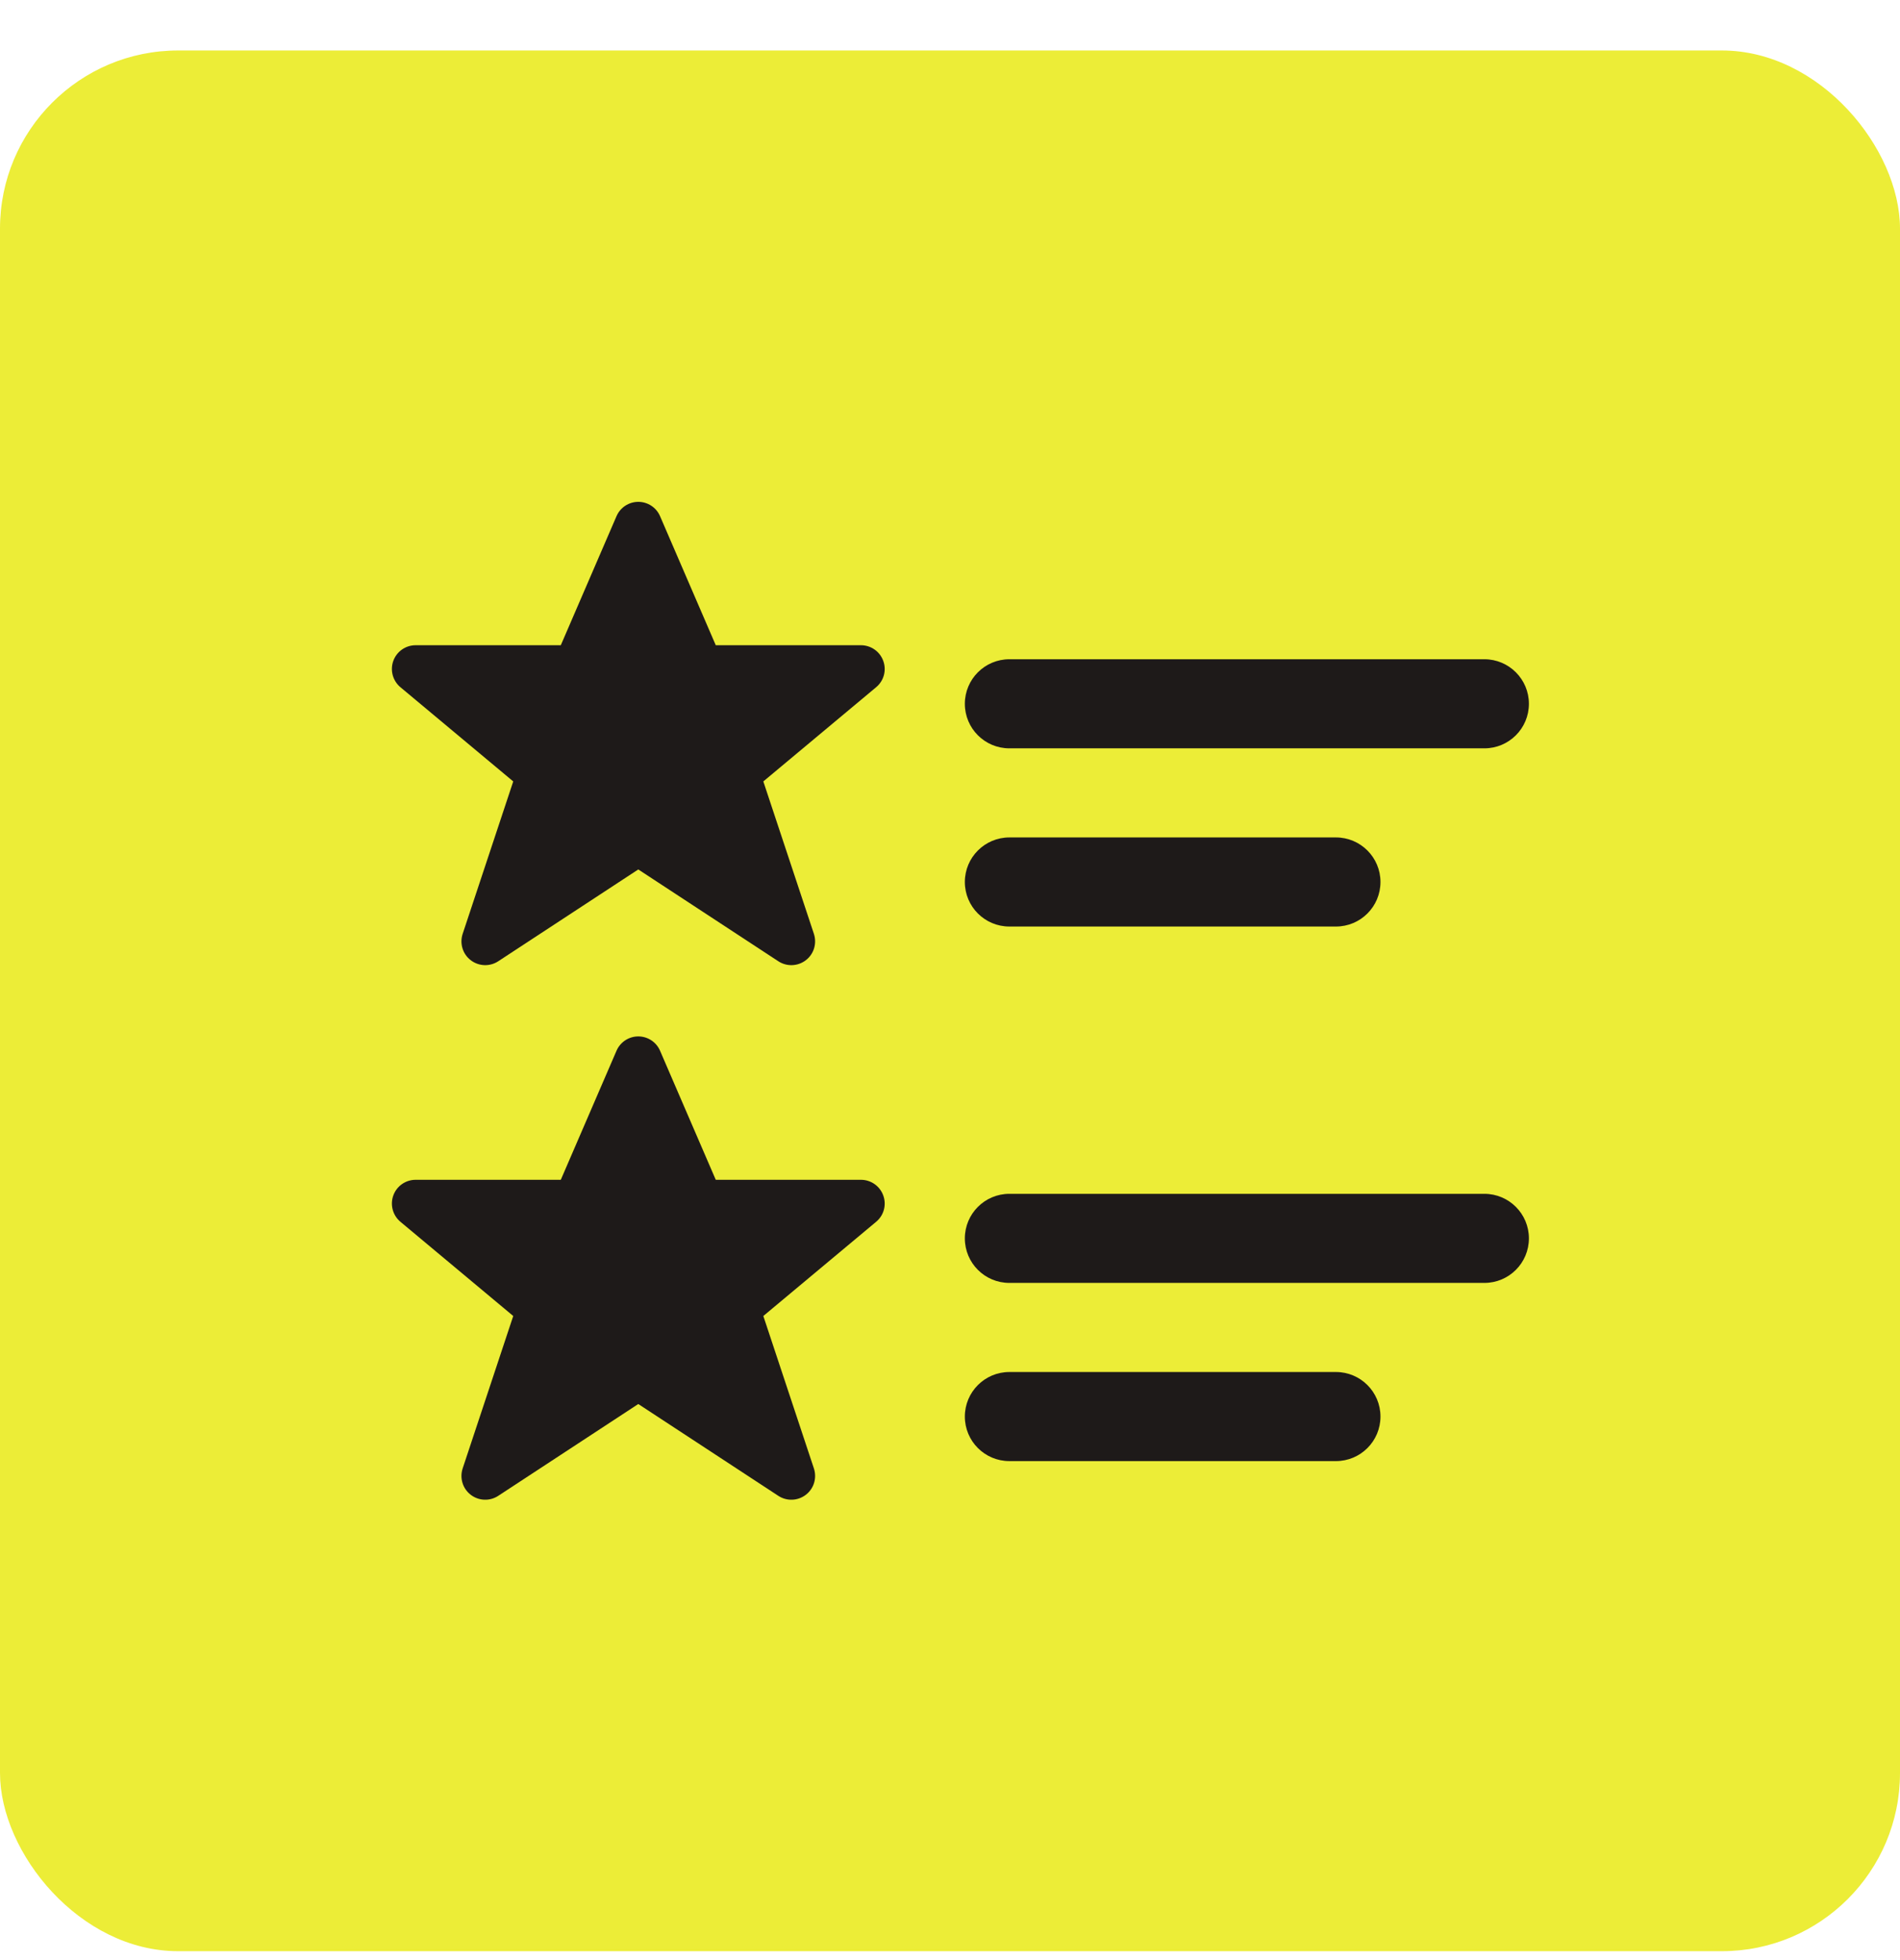
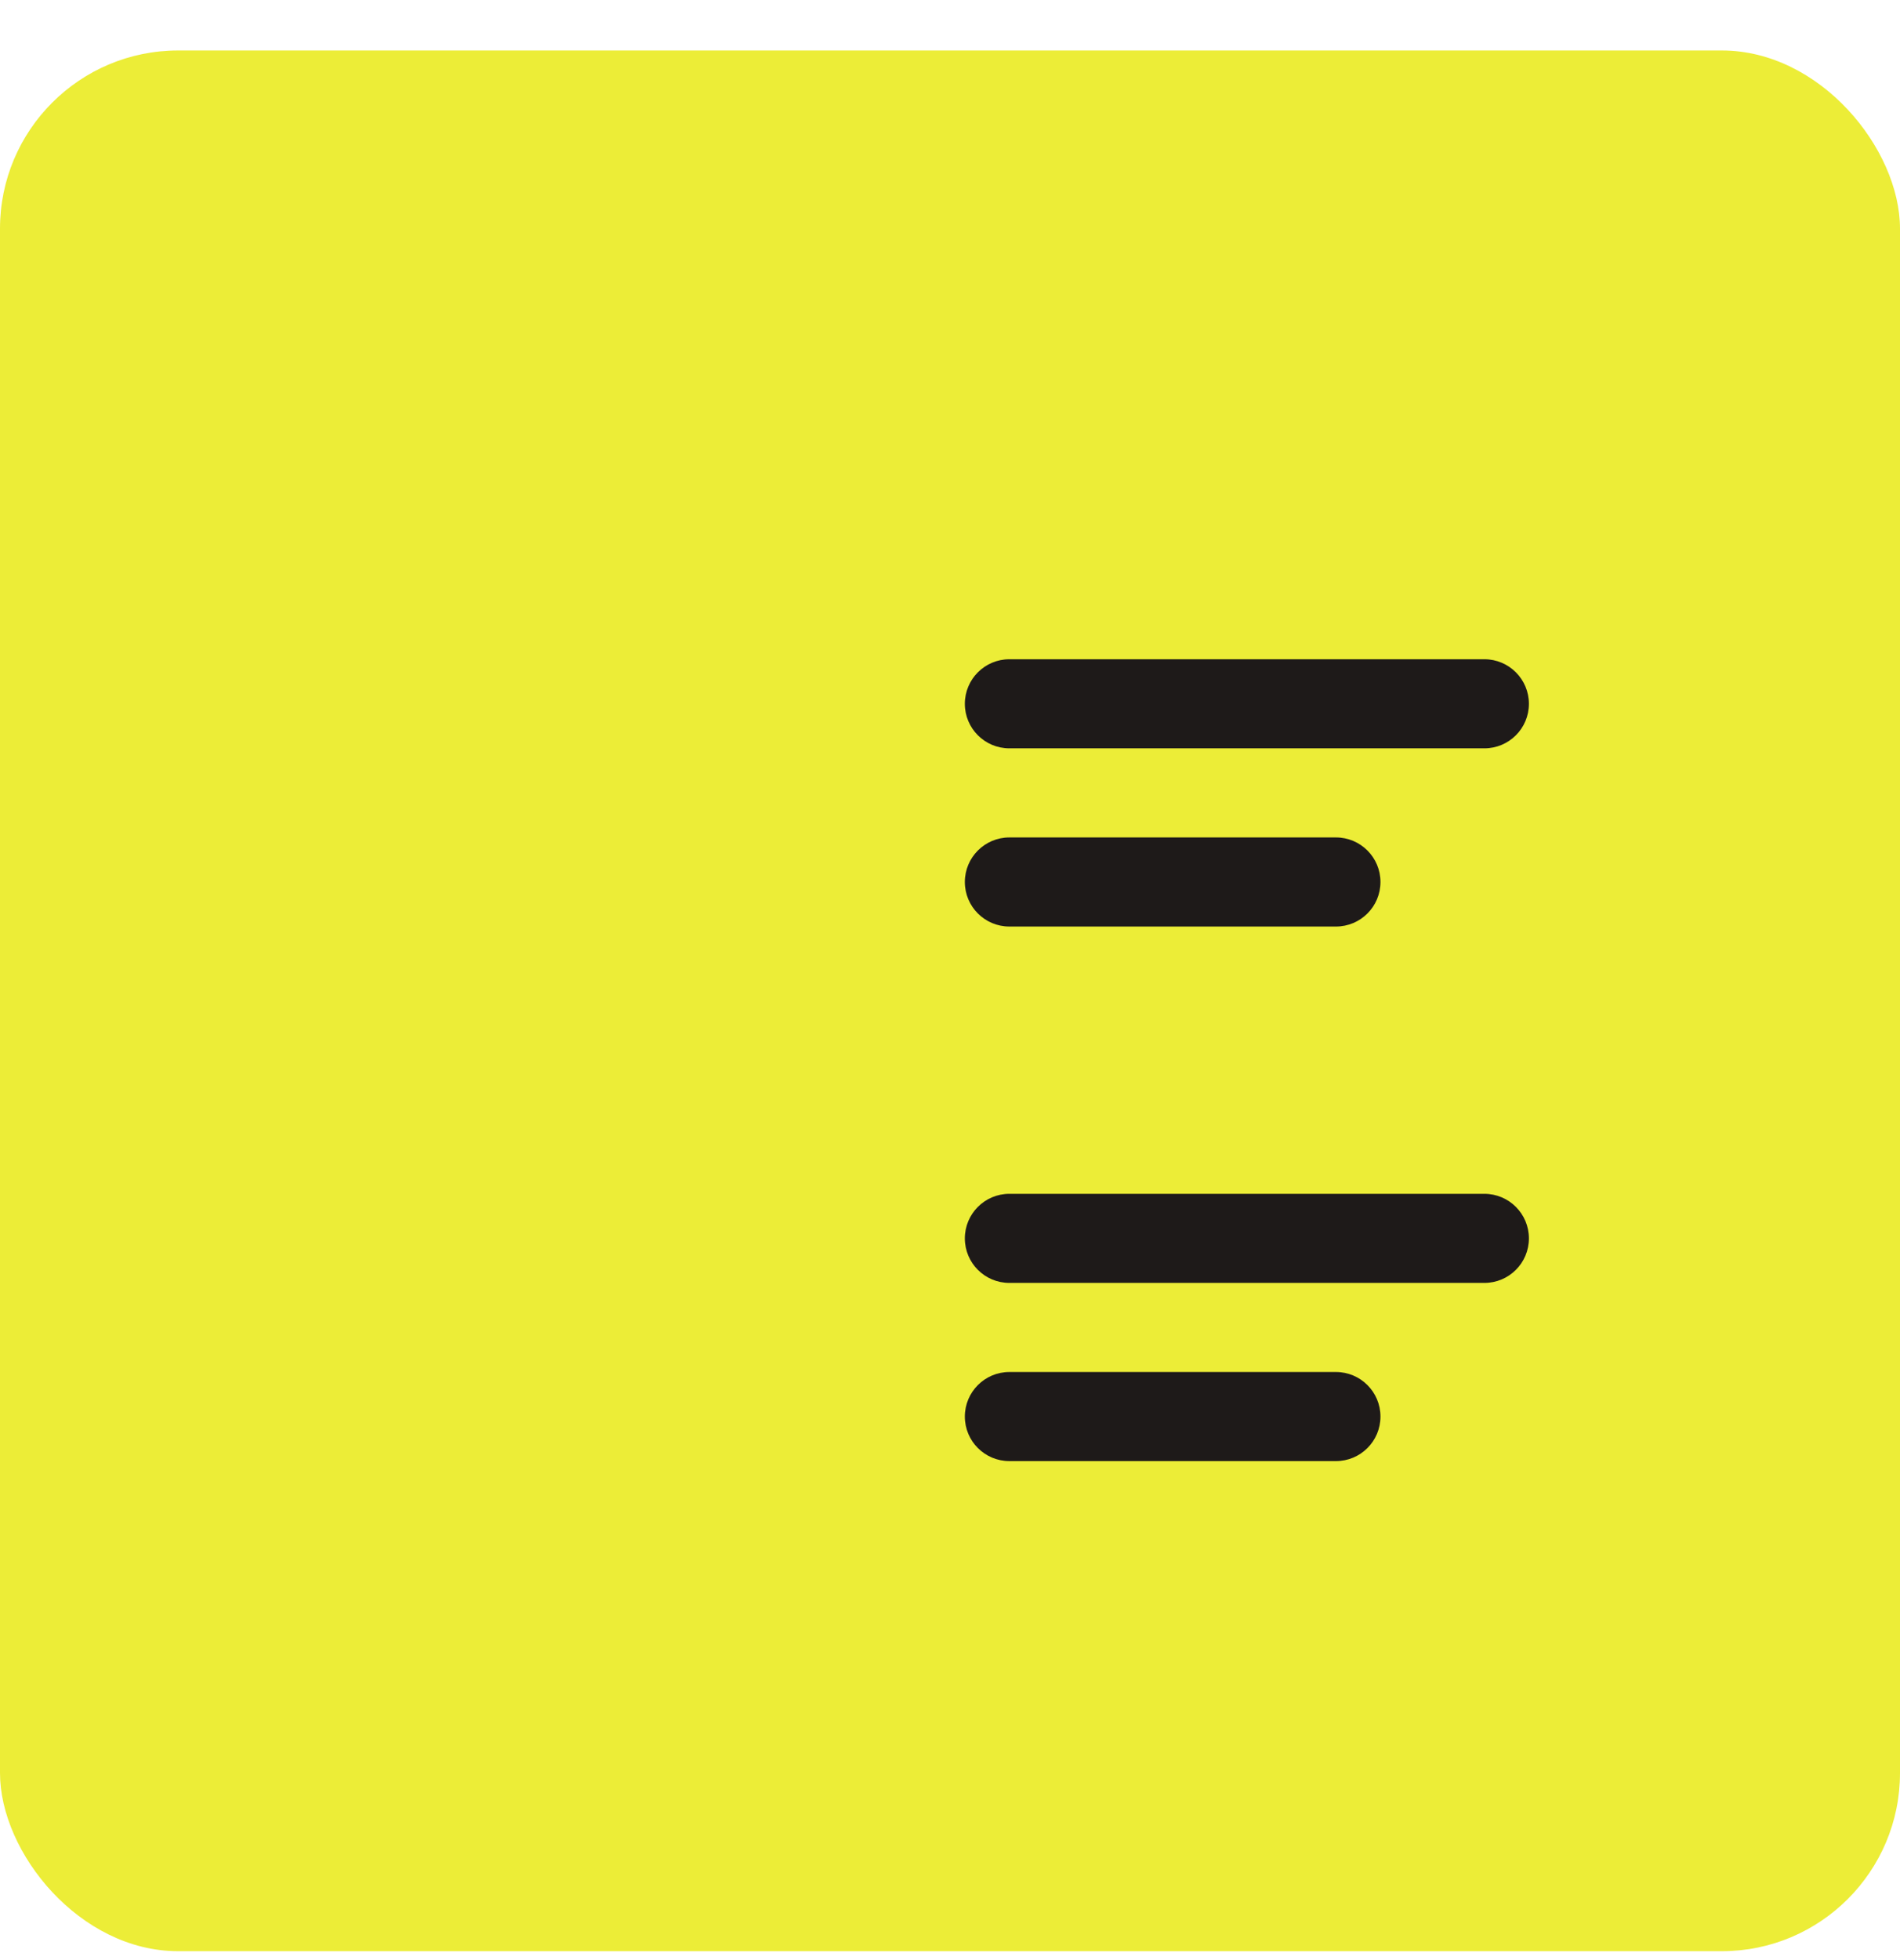
<svg xmlns="http://www.w3.org/2000/svg" width="32" height="33" viewBox="0 0 32 33" fill="none">
  <rect y="0.85" width="32" height="32" rx="3" fill="#ECED37" />
-   <path d="M11.117 8.691C11.054 8.544 10.91 8.449 10.75 8.449C10.591 8.449 10.446 8.544 10.383 8.691L9.445 10.863H7C6.832 10.863 6.681 10.968 6.624 11.127C6.567 11.285 6.615 11.462 6.744 11.57L8.644 13.156L7.792 15.723C7.739 15.885 7.793 16.063 7.928 16.166C8.063 16.27 8.249 16.277 8.391 16.184L10.75 14.638L13.109 16.184C13.251 16.277 13.437 16.27 13.572 16.166C13.707 16.063 13.761 15.885 13.708 15.723L12.856 13.156L14.756 11.57C14.886 11.462 14.934 11.285 14.876 11.127C14.819 10.968 14.668 10.863 14.5 10.863H12.055L11.117 8.691Z" fill="#1E1A19" />
-   <path d="M11.117 17.691C11.054 17.544 10.91 17.449 10.75 17.449C10.591 17.449 10.446 17.544 10.383 17.691L9.445 19.863H7C6.832 19.863 6.681 19.968 6.624 20.127C6.567 20.285 6.615 20.462 6.744 20.57L8.644 22.156L7.792 24.723C7.739 24.885 7.793 25.063 7.928 25.166C8.063 25.27 8.249 25.277 8.391 25.184L10.75 23.638L13.109 25.184C13.251 25.277 13.437 25.27 13.572 25.166C13.707 25.063 13.761 24.885 13.708 24.723L12.856 22.156L14.756 20.57C14.886 20.462 14.934 20.285 14.876 20.127C14.819 19.968 14.668 19.863 14.5 19.863H12.055L11.117 17.691Z" fill="#1E1A19" />
  <path d="M16.25 23.849C16.25 23.435 16.586 23.099 17 23.099H22.5C22.914 23.099 23.25 23.435 23.25 23.849C23.25 24.264 22.914 24.599 22.5 24.599H17C16.586 24.599 16.25 24.264 16.25 23.849Z" fill="#1E1A19" />
  <path d="M17 20.099C16.586 20.099 16.25 20.435 16.25 20.849C16.25 21.264 16.586 21.599 17 21.599H25C25.414 21.599 25.75 21.264 25.75 20.849C25.75 20.435 25.414 20.099 25 20.099H17Z" fill="#1E1A19" />
  <path d="M16.25 14.849C16.25 14.435 16.586 14.099 17 14.099H22.5C22.914 14.099 23.25 14.435 23.25 14.849C23.25 15.264 22.914 15.599 22.5 15.599H17C16.586 15.599 16.25 15.264 16.25 14.849Z" fill="#1E1A19" />
  <path d="M17 11.099C16.586 11.099 16.25 11.435 16.25 11.849C16.25 12.264 16.586 12.599 17 12.599H25C25.414 12.599 25.75 12.264 25.75 11.849C25.75 11.435 25.414 11.099 25 11.099H17Z" fill="#1E1A19" />
</svg>